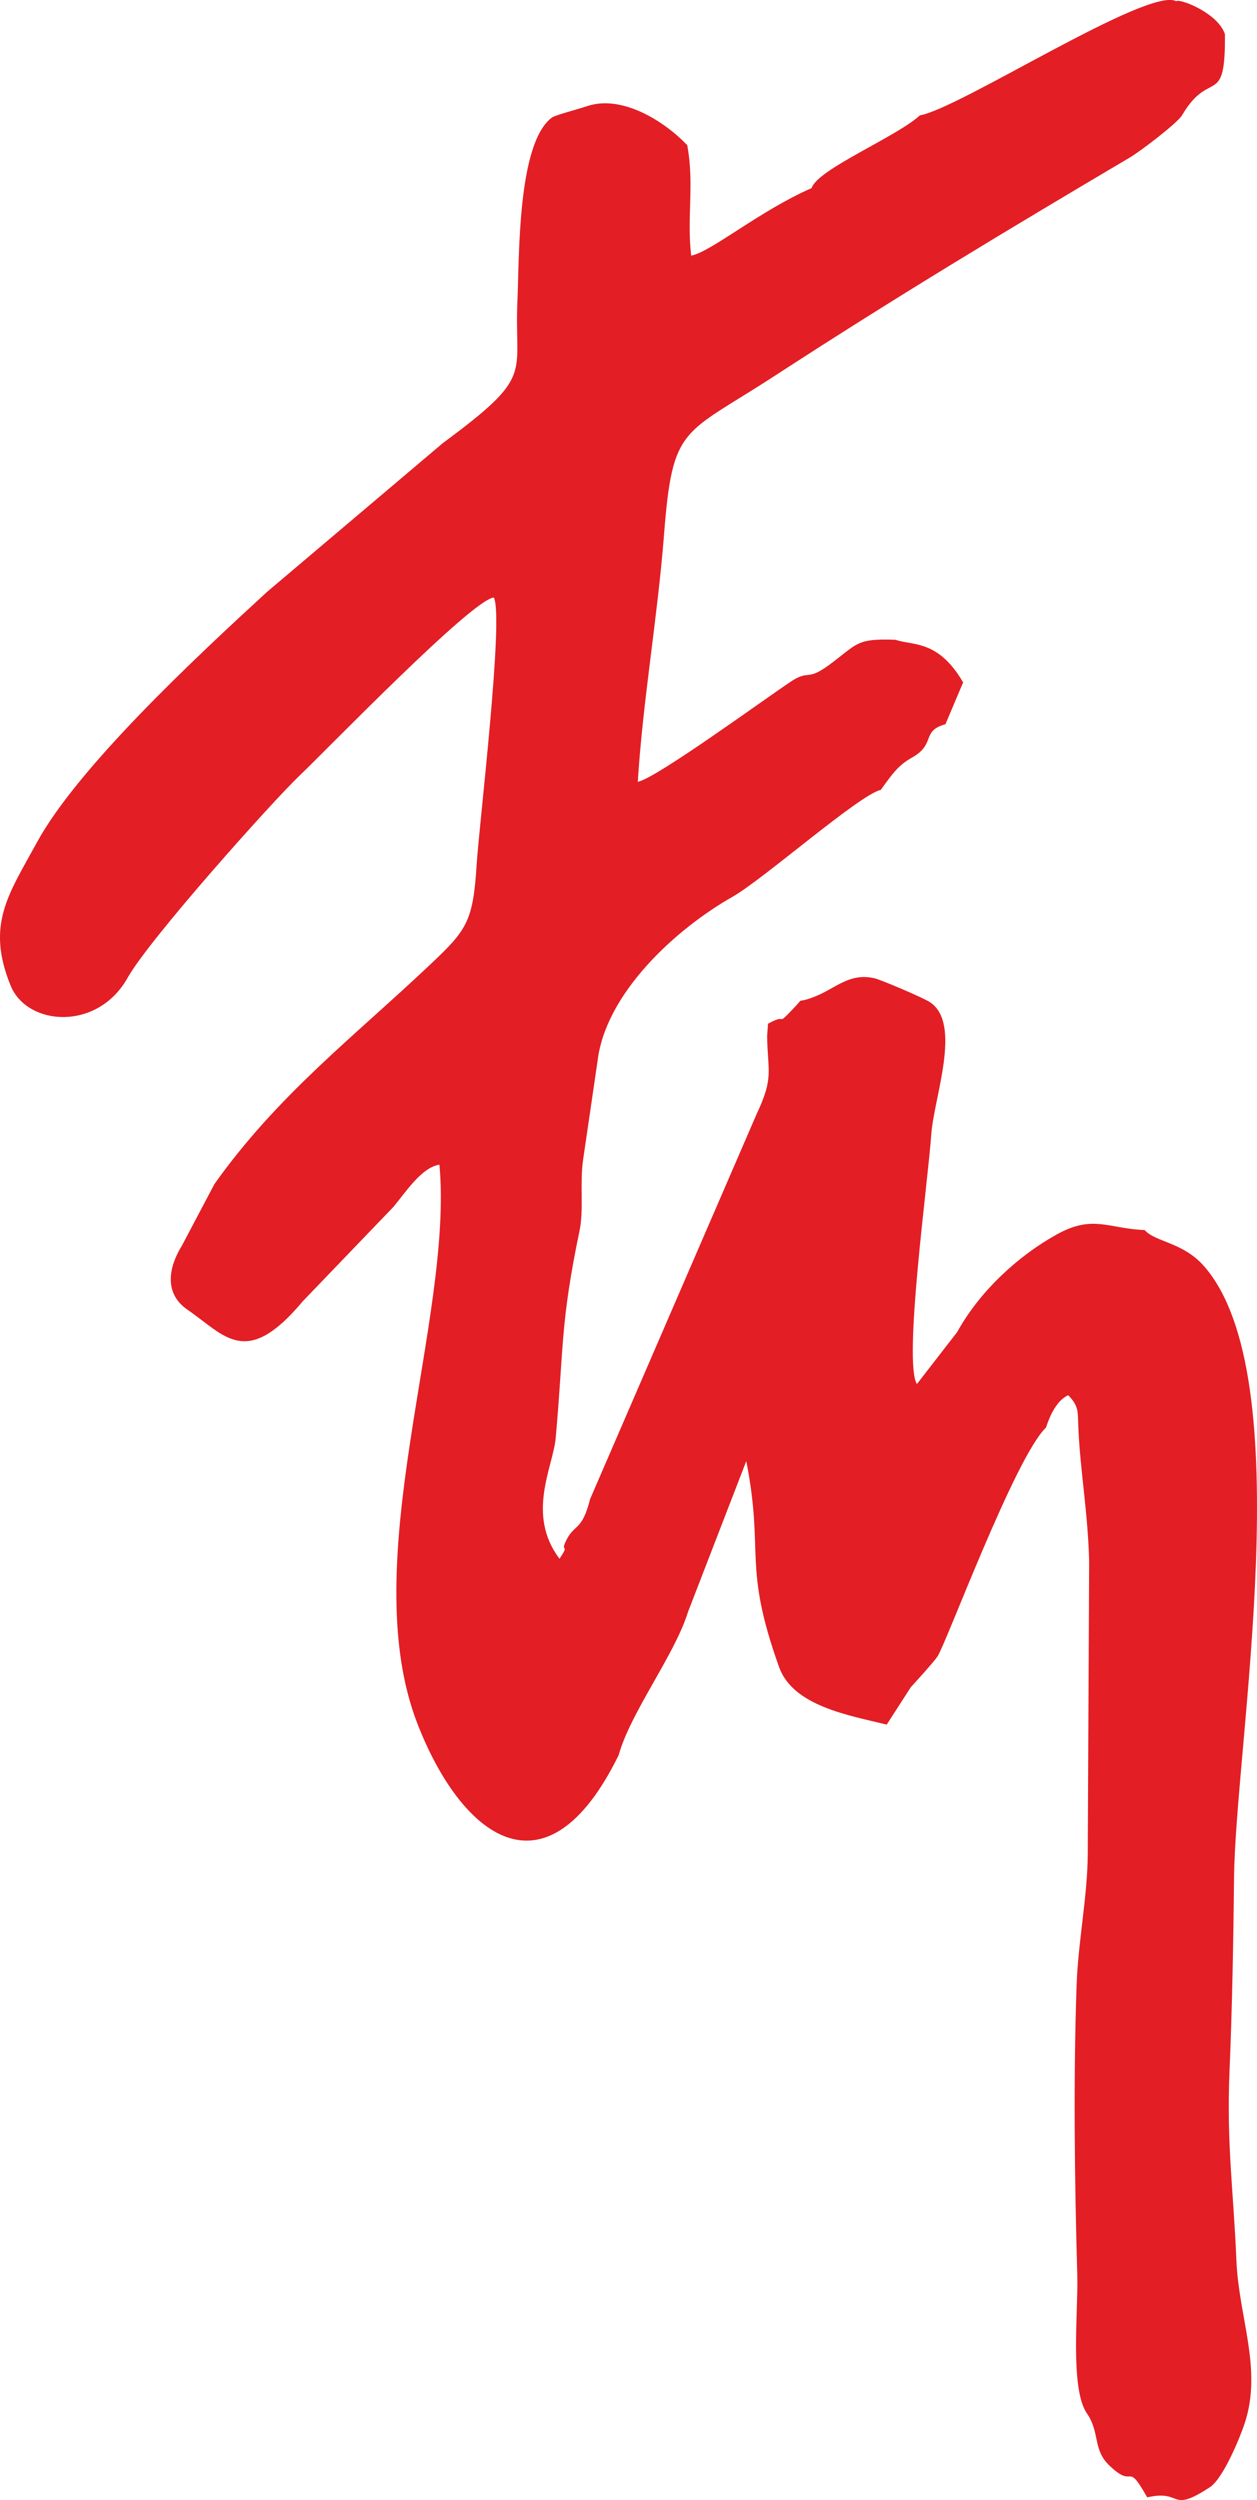
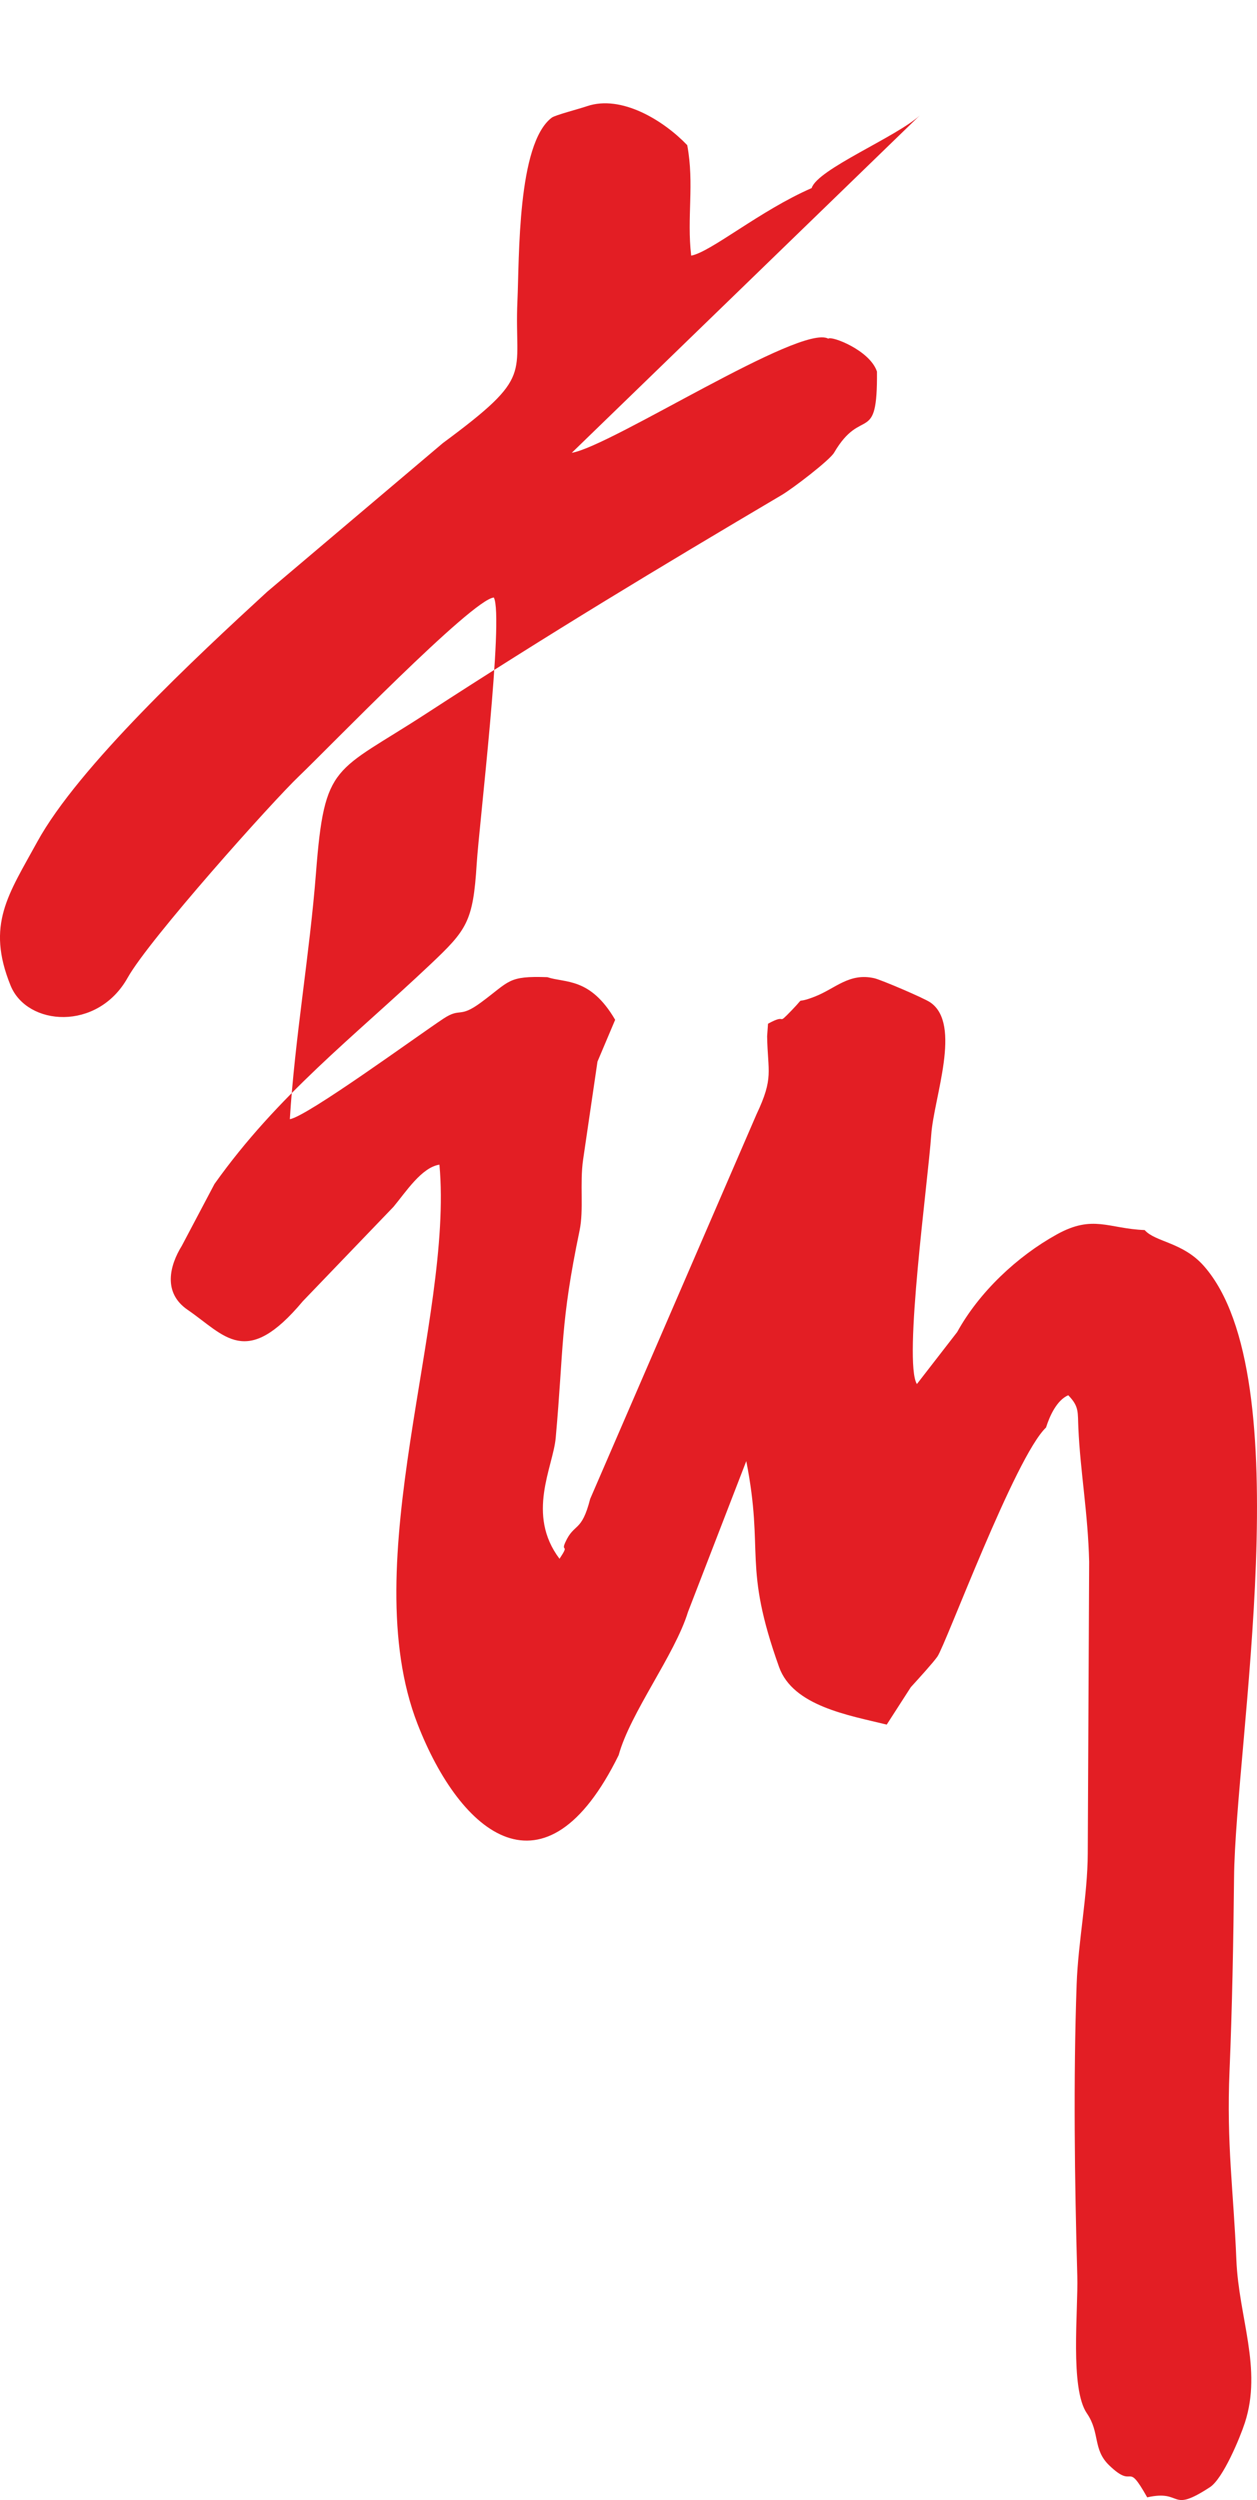
<svg xmlns="http://www.w3.org/2000/svg" id="Ebene_1" viewBox="0 0 508.88 1012.08">
  <defs>
    <style>.cls-1{fill:#e31e24;fill-rule:evenodd;}</style>
  </defs>
  <g id="Ebene_1-2">
    <g id="_2051344828448">
-       <path class="cls-1" d="M372.34,46.75c-9.52,8.73-41.44,21.78-43.75,29.39-20.89,9.1-40.75,25.85-48.77,27.35-1.83-15.58,1.34-28.92-1.6-44.72-9.57-10.02-26.67-20.52-40.59-15.78-3.65,1.24-12.7,3.54-14.25,4.63-14.01,10.59-13.12,56.74-13.91,74.31-1.37,30.42,7.29,29.74-30.17,57.43l-71.16,60.22c-28.35,26.03-76.44,70.81-93.11,101.3-11.62,21.25-20.76,33.44-10.74,58.11,6.67,16.41,35.2,18.61,47.4-3.2,8.69-15.54,58.49-71.23,69.46-81.68,11.35-10.82,69.97-71.47,78.77-72.22,4.16,7.75-5.99,92.5-6.93,107.78-1.45,23.45-3.96,26.75-18.8,40.78-31.33,29.62-61.65,52.7-87.36,88.85l-13.21,25.01c-4.97,8.02-7.75,19.01,2.3,25.91,15.15,10.39,23.64,24.11,46.69-3.47l36.69-38.2c4.99-5.98,11.36-15.95,18.6-17.07,5.73,62.92-34.37,160.83-8.87,226.42,17.46,44.92,51.71,73.03,81.43,12.63,4.7-17.17,22.73-40.62,28.06-57.96l23.6-61.08c7.38,37.61-1.59,41.76,13.28,83.37,5.64,15.79,28.17,19.52,43.58,23.3l9.74-15.13c3.36-3.7,8.93-9.8,10.77-12.4,3.35-4.73,31.45-80.83,43.98-92.73,1.53-4.89,4.46-11.12,8.99-13.07,4.52,4.61,3.79,6.9,4.1,13.29.79,17.72,3.89,34.35,4.37,54.12l-.57,118.07c-.06,17.16-3.88,35.55-4.5,53.04-1.35,38.2-.81,79.79.27,118.07.39,13.98-3.05,45.49,3.89,55.58,5.38,7.83,2.29,14.55,9.02,21.03,10.63,10.25,6.62-2.59,15.39,12.96,14.68-3.3,8.74,6.74,25.4-4.12,5.29-3.45,12.15-19.96,14.13-26.05,7.14-21.96-2.48-42.64-3.43-65.94-1.14-27.89-4.03-46.88-2.77-76.56,1.06-25.02,1.58-53.14,1.83-78.19.52-54.03,27.13-202.76-12.16-247.56-8.56-9.76-19.69-9.68-24.03-14.61-14.67-.56-20.85-6.37-35.52,1.74-16.14,8.92-31.47,23.39-40.38,39.55l-16.31,21.05c-5.56-9.08,4.51-82.03,5.81-100.93,1.03-15.04,12.56-44.86-.45-53.62-2.65-1.78-19.83-9.1-22.55-9.73-10.15-2.34-15.78,4.14-24.02,7.38-9.12,3.59-3.2-.9-9.38,5.5-6.77,7.01-1.28.9-9.68,5.53l-.36,5.08c.24,14.54,2.78,16.64-4.3,31.59l-67.34,155.7c-3.52,13.8-6.43,9.52-10.06,17.56-1.92,4.23,1.94.22-2.35,6.67-13.58-18.01-2.61-37.1-1.54-48.92,3.32-36.93,1.79-46.1,9.66-83.94,1.77-8.51.02-18.94,1.44-28.77l5.81-39.63c3.15-27.63,31.76-53.73,54.61-66.69,12.62-7.16,51.26-41.29,60.08-43.32,5.05-7.04,7.35-10.1,12.71-13.12,9.69-5.45,3.55-10.7,13.47-13.46l7.16-16.93c-10.11-17.32-20.25-14.82-27.45-17.26-16.09-.56-15.12,1.59-26.88,10.25-9,6.62-8.04,1.82-15.18,6.53-10.55,6.97-55.06,39.54-62.2,40.72,2.06-33.02,8.03-66.73,10.6-99.82,3.48-44.82,7.41-40.18,44.63-64.39,49.5-32.18,93.85-58.89,143.96-88.51,4.4-2.6,19.36-14.04,21.16-17.12,11.26-19.22,17.6-2.51,17.35-32.81-2.87-8.71-18.59-14.61-19.7-13.33-11.12-6.18-87.8,43.51-103.86,46.21h0Z" />
+       <path class="cls-1" d="M372.34,46.75c-9.52,8.73-41.44,21.78-43.75,29.39-20.89,9.1-40.75,25.85-48.77,27.35-1.83-15.58,1.34-28.92-1.6-44.72-9.57-10.02-26.67-20.52-40.59-15.78-3.65,1.24-12.7,3.54-14.25,4.63-14.01,10.59-13.12,56.74-13.91,74.31-1.37,30.42,7.29,29.74-30.17,57.43l-71.16,60.22c-28.35,26.03-76.44,70.81-93.11,101.3-11.62,21.25-20.76,33.44-10.74,58.11,6.67,16.41,35.2,18.61,47.4-3.2,8.69-15.54,58.49-71.23,69.46-81.68,11.35-10.82,69.97-71.47,78.77-72.22,4.16,7.75-5.99,92.5-6.93,107.78-1.45,23.45-3.96,26.75-18.8,40.78-31.33,29.62-61.65,52.7-87.36,88.85l-13.21,25.01c-4.97,8.02-7.75,19.01,2.3,25.91,15.15,10.39,23.64,24.11,46.69-3.47l36.69-38.2c4.99-5.98,11.36-15.95,18.6-17.07,5.73,62.92-34.37,160.83-8.87,226.42,17.46,44.92,51.71,73.03,81.43,12.63,4.7-17.17,22.73-40.62,28.06-57.96l23.6-61.08c7.38,37.61-1.59,41.76,13.28,83.37,5.64,15.79,28.17,19.52,43.58,23.3l9.74-15.13c3.36-3.7,8.93-9.8,10.77-12.4,3.35-4.73,31.45-80.83,43.98-92.73,1.53-4.89,4.46-11.12,8.99-13.07,4.52,4.61,3.79,6.9,4.1,13.29.79,17.72,3.89,34.35,4.37,54.12l-.57,118.07c-.06,17.16-3.88,35.55-4.5,53.04-1.35,38.2-.81,79.79.27,118.07.39,13.98-3.05,45.49,3.89,55.58,5.38,7.83,2.29,14.55,9.02,21.03,10.63,10.25,6.62-2.59,15.39,12.96,14.68-3.3,8.74,6.74,25.4-4.12,5.29-3.45,12.15-19.96,14.13-26.05,7.14-21.96-2.48-42.64-3.43-65.94-1.14-27.89-4.03-46.88-2.77-76.56,1.06-25.02,1.58-53.14,1.83-78.19.52-54.03,27.13-202.76-12.16-247.56-8.56-9.76-19.69-9.68-24.03-14.61-14.67-.56-20.85-6.37-35.52,1.74-16.14,8.92-31.47,23.39-40.38,39.55l-16.31,21.05c-5.56-9.08,4.51-82.03,5.81-100.93,1.03-15.04,12.56-44.86-.45-53.62-2.65-1.78-19.83-9.1-22.55-9.73-10.15-2.34-15.78,4.14-24.02,7.38-9.12,3.59-3.2-.9-9.38,5.5-6.77,7.01-1.28.9-9.68,5.53l-.36,5.08c.24,14.54,2.78,16.64-4.3,31.59l-67.34,155.7c-3.52,13.8-6.43,9.52-10.06,17.56-1.92,4.23,1.94.22-2.35,6.67-13.58-18.01-2.61-37.1-1.54-48.92,3.32-36.93,1.79-46.1,9.66-83.94,1.77-8.51.02-18.94,1.44-28.77l5.81-39.63l7.16-16.93c-10.11-17.32-20.25-14.82-27.45-17.26-16.09-.56-15.12,1.59-26.88,10.25-9,6.62-8.04,1.82-15.18,6.53-10.55,6.97-55.06,39.54-62.2,40.72,2.06-33.02,8.03-66.73,10.6-99.82,3.48-44.82,7.41-40.18,44.63-64.39,49.5-32.18,93.85-58.89,143.96-88.51,4.4-2.6,19.36-14.04,21.16-17.12,11.26-19.22,17.6-2.51,17.35-32.81-2.87-8.71-18.59-14.61-19.7-13.33-11.12-6.18-87.8,43.51-103.86,46.21h0Z" />
    </g>
  </g>
</svg>